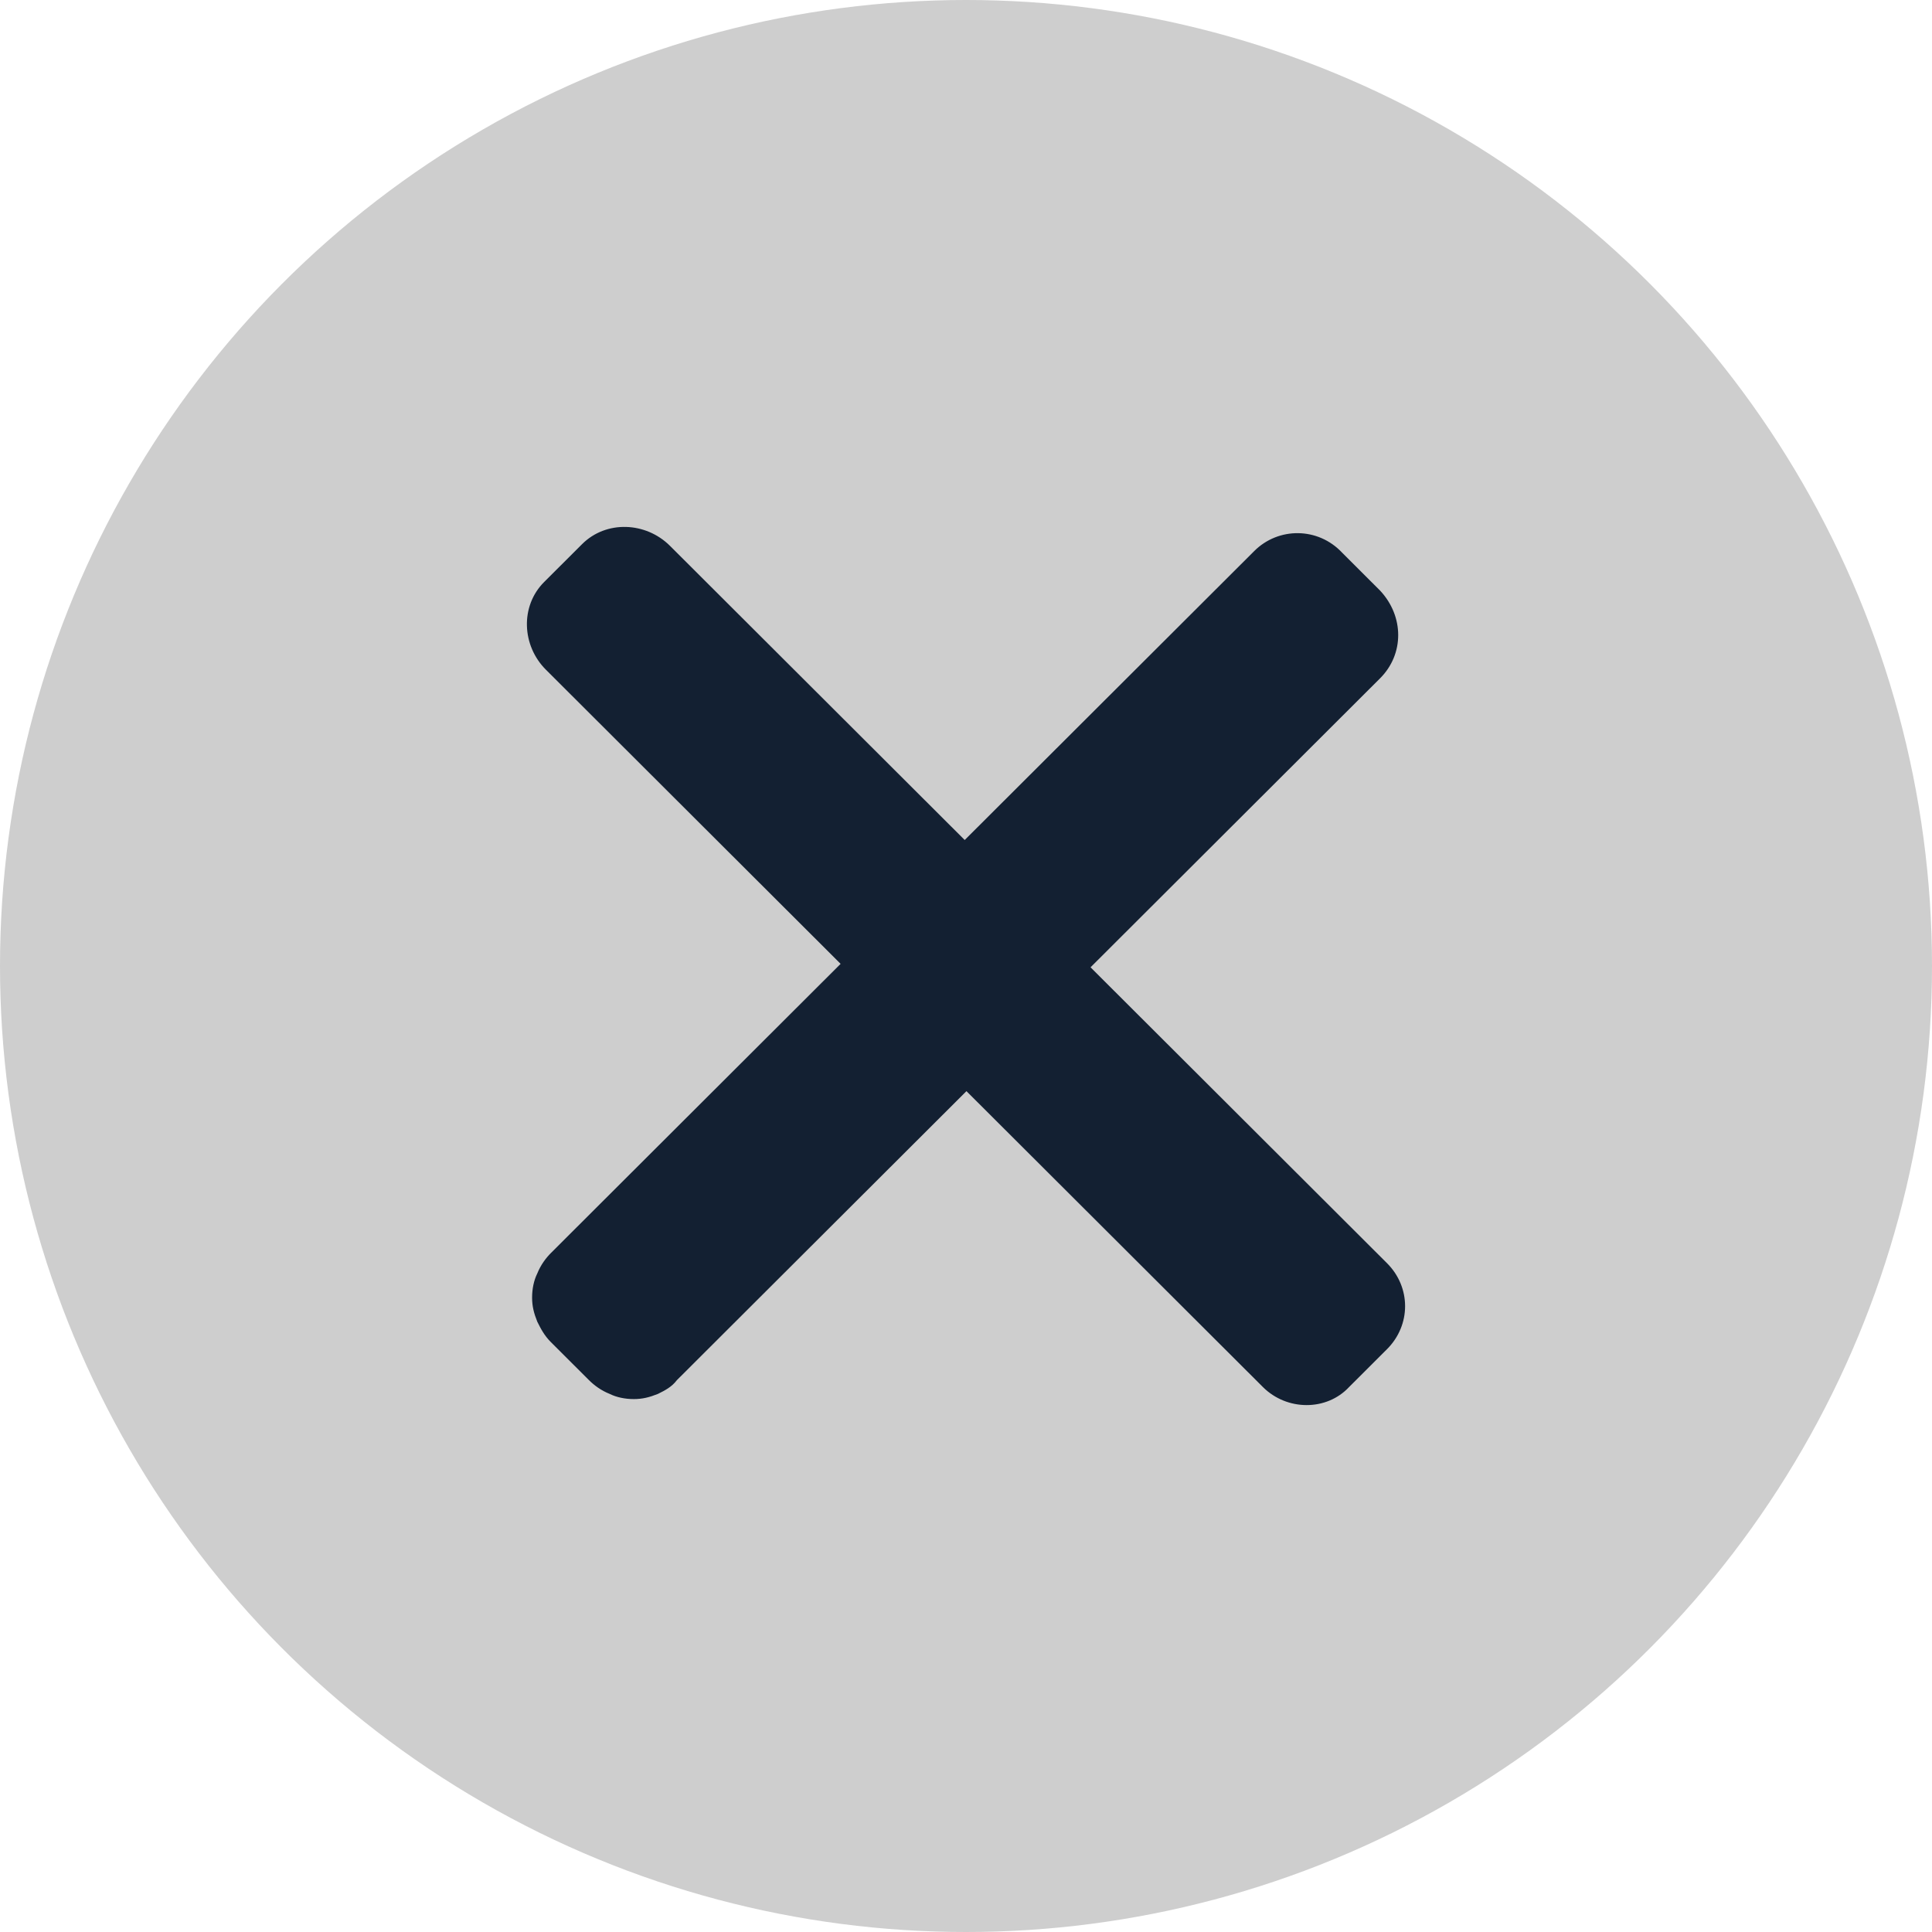
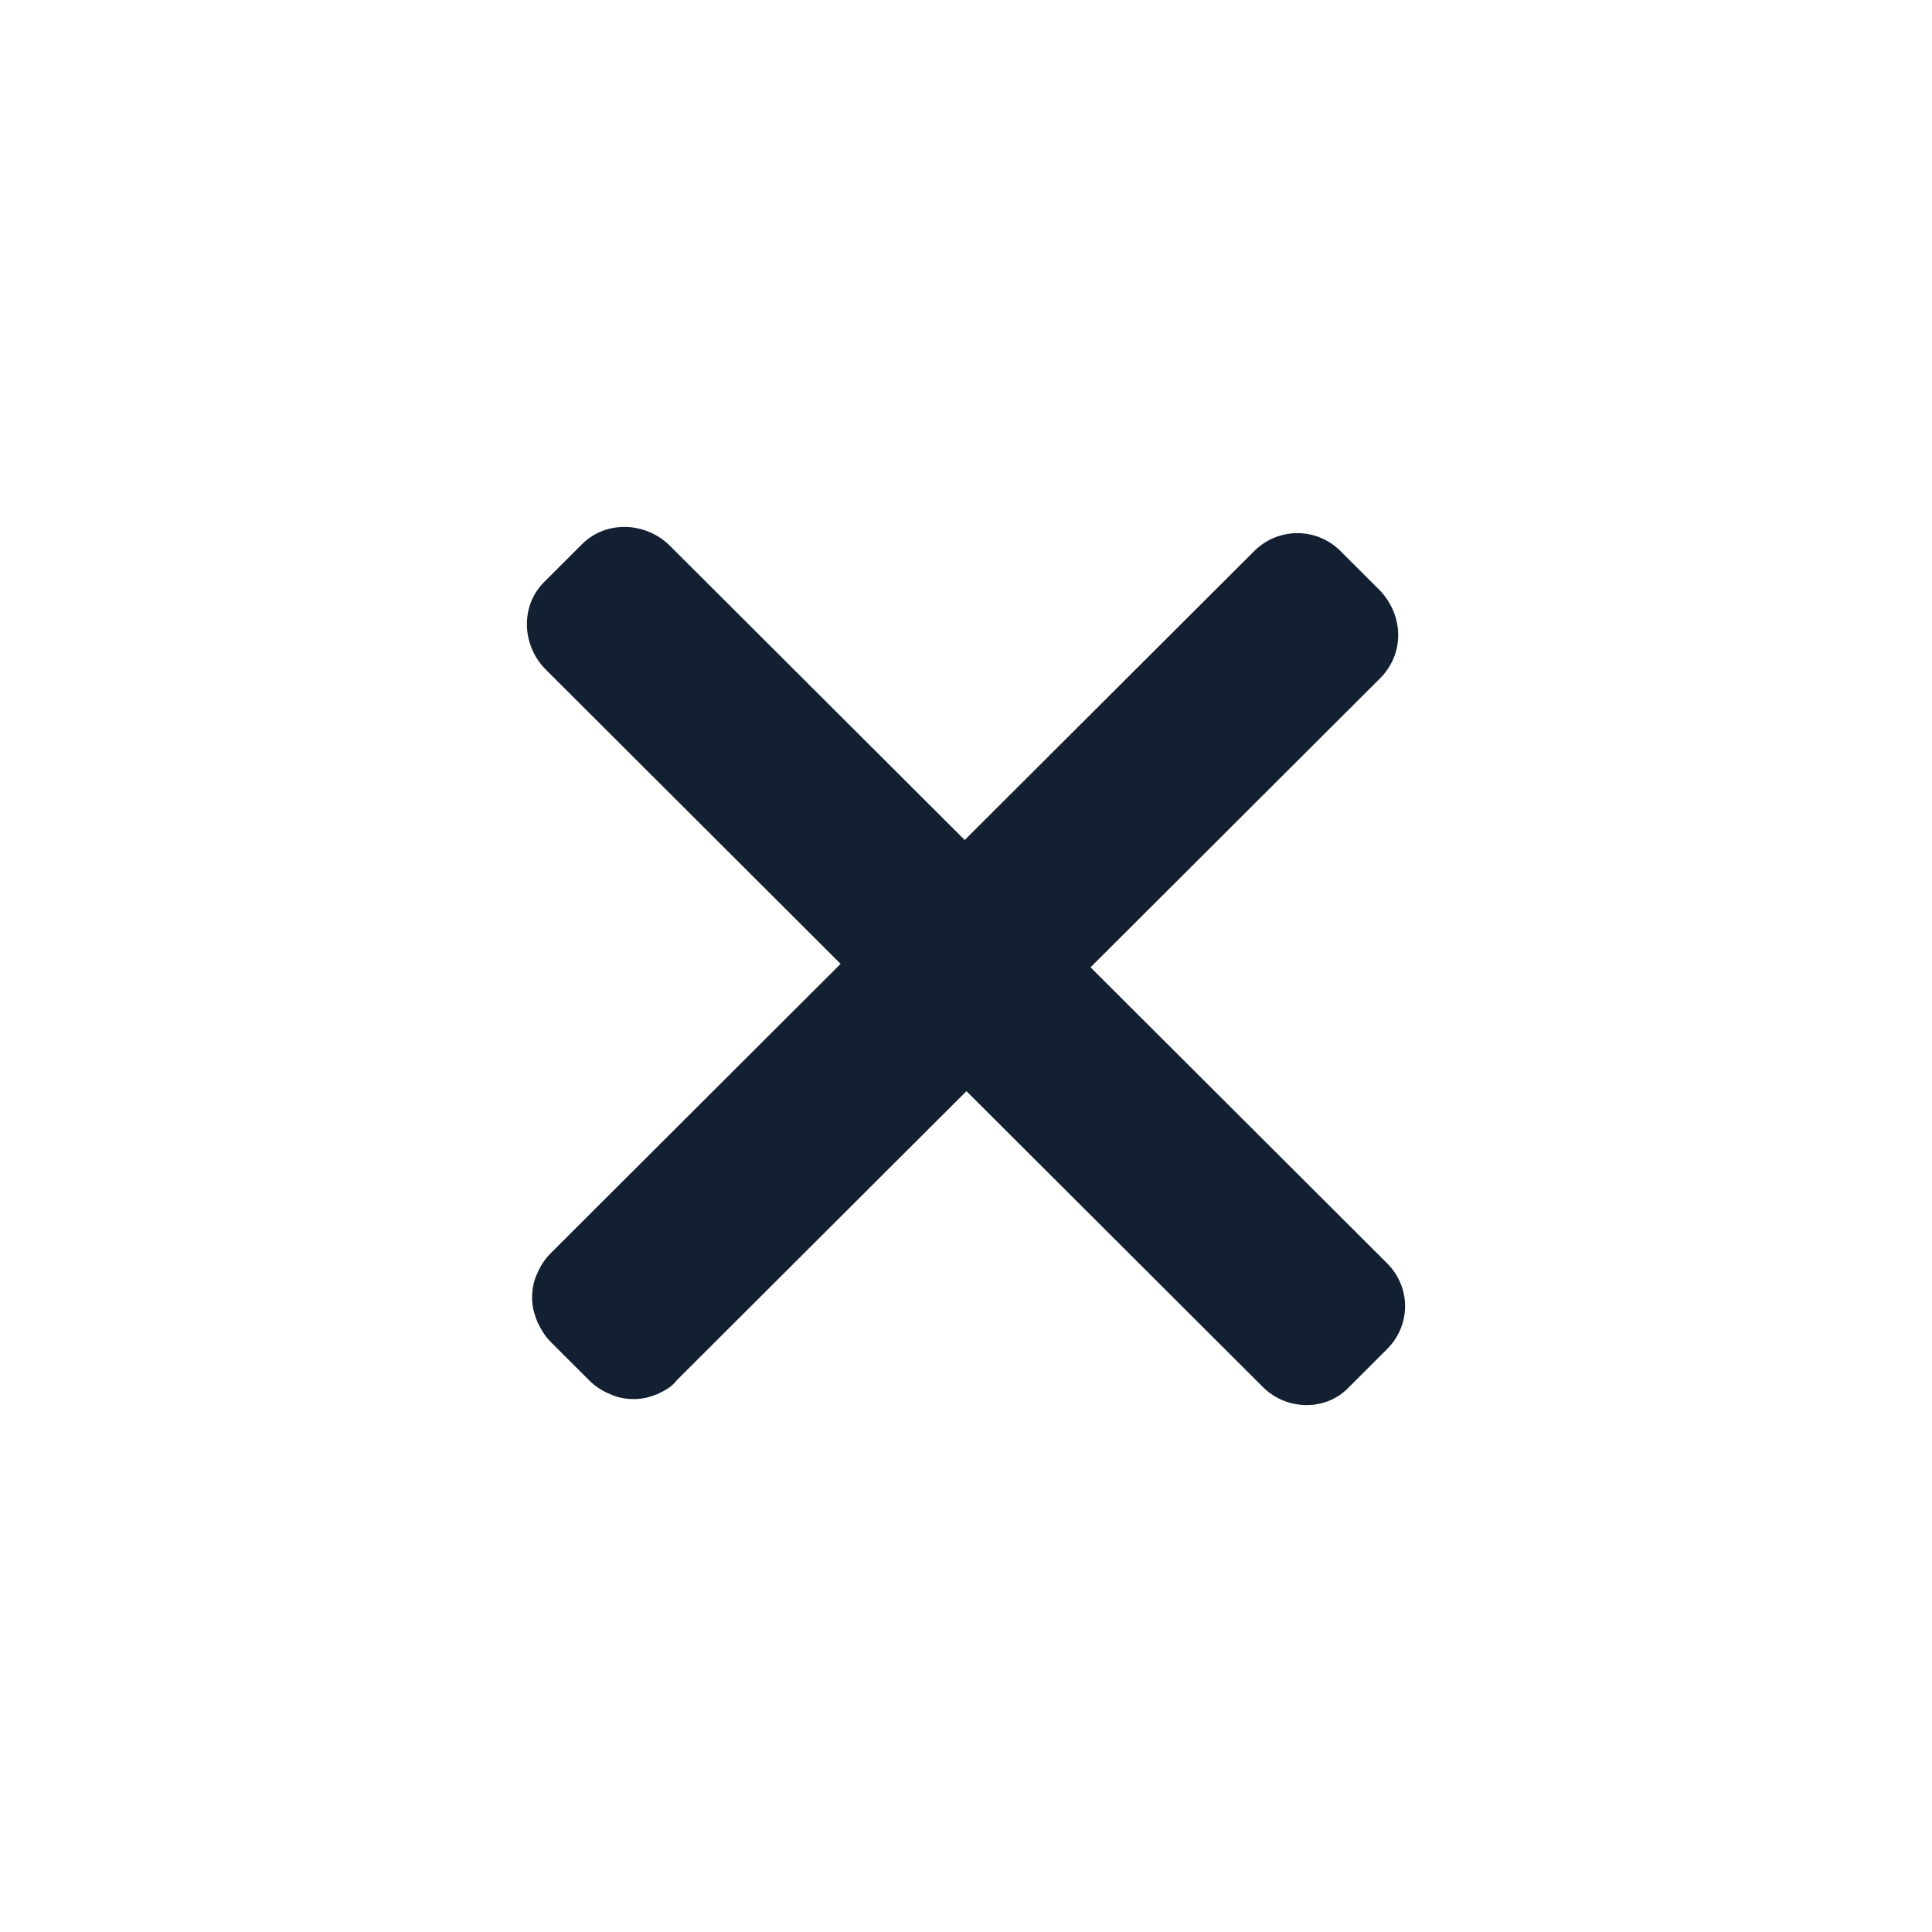
<svg xmlns="http://www.w3.org/2000/svg" width="99" height="99" viewBox="0 0 99 99" fill="none">
-   <circle cx="49.5" cy="49.5" r="49.5" fill="#CECECE" />
  <path d="M64.272 28.235L49.434 43.044L34.332 27.971C33.095 26.737 31.064 26.649 29.827 27.883L27.884 29.822C26.648 31.056 26.736 33.083 27.973 34.317L43.075 49.39L28.238 64.199C27.973 64.463 27.708 64.816 27.531 65.257C27.355 65.609 27.266 66.05 27.266 66.491C27.266 66.932 27.355 67.284 27.531 67.725C27.708 68.078 27.884 68.43 28.238 68.783L30.181 70.722C30.446 70.986 30.799 71.251 31.241 71.427C31.594 71.603 32.035 71.692 32.477 71.692C32.919 71.692 33.272 71.603 33.714 71.427C34.067 71.251 34.42 71.075 34.685 70.722L49.523 55.913L64.714 71.075C65.95 72.308 67.981 72.308 69.13 71.075L71.073 69.135C72.309 67.901 72.309 65.962 71.073 64.728L55.882 49.567L70.719 34.758C71.956 33.524 71.956 31.585 70.719 30.263L68.776 28.323C67.54 27.001 65.508 27.001 64.272 28.235Z" fill="#132032" />
</svg>